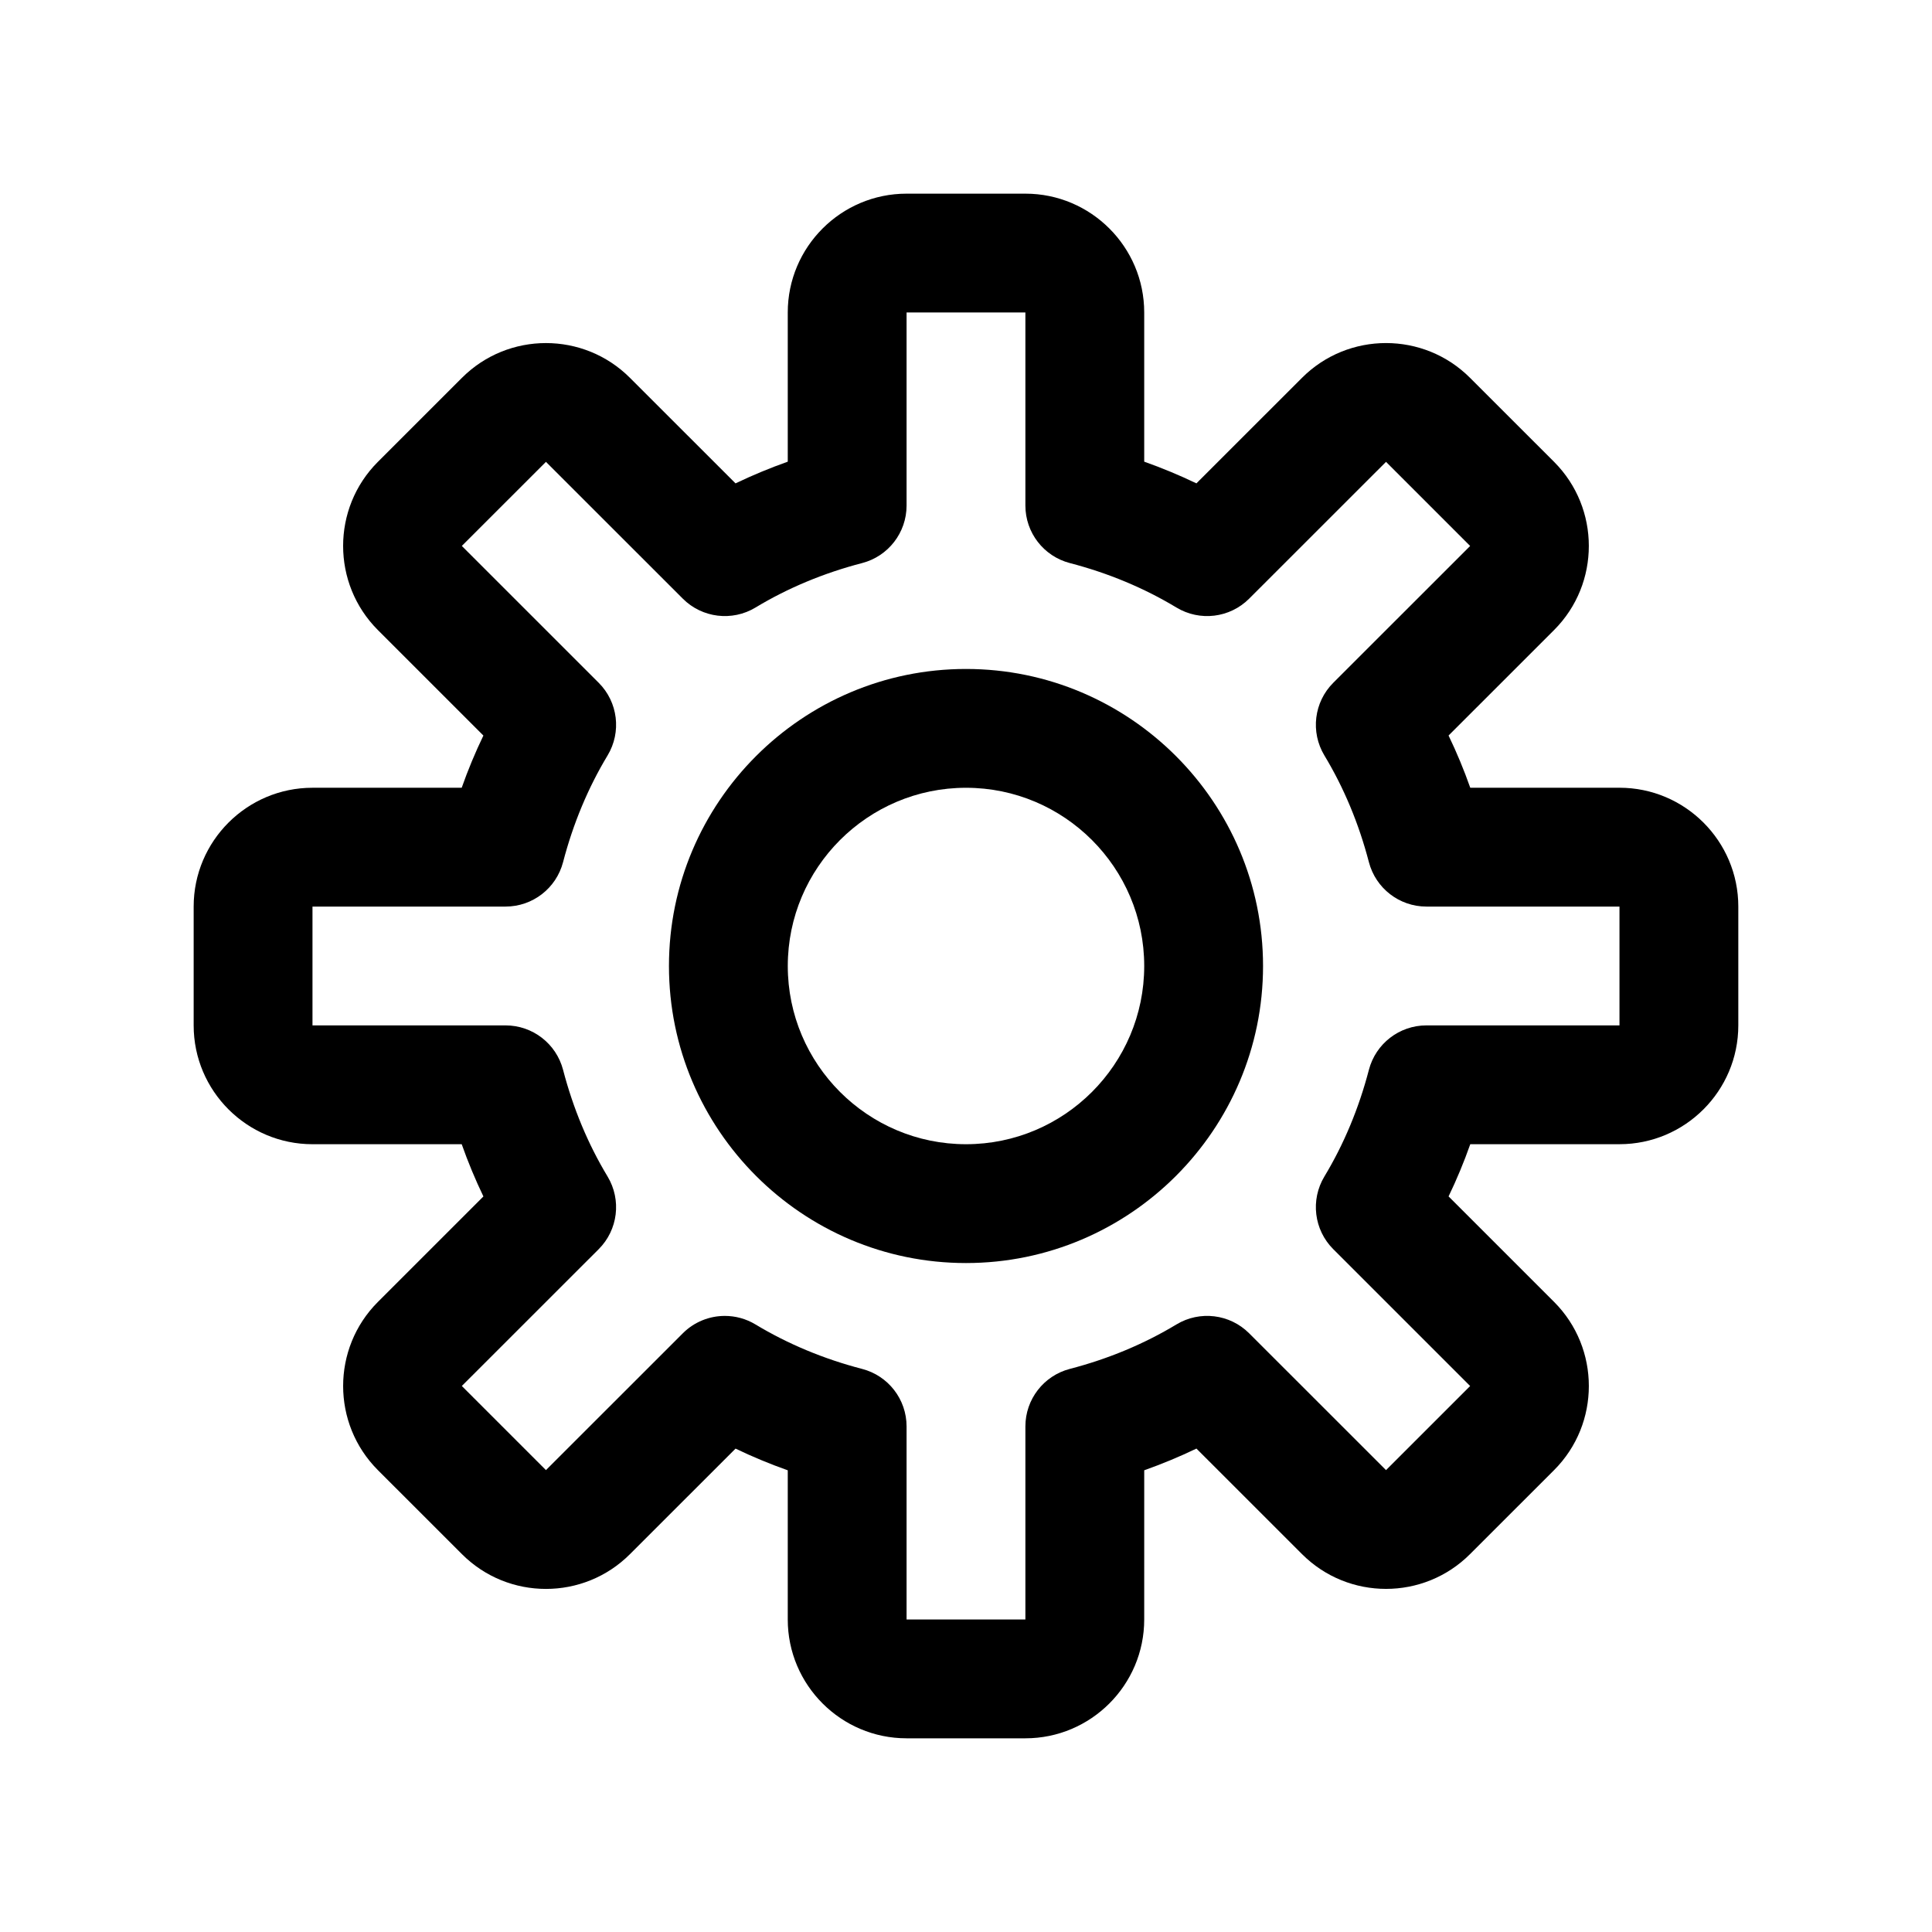
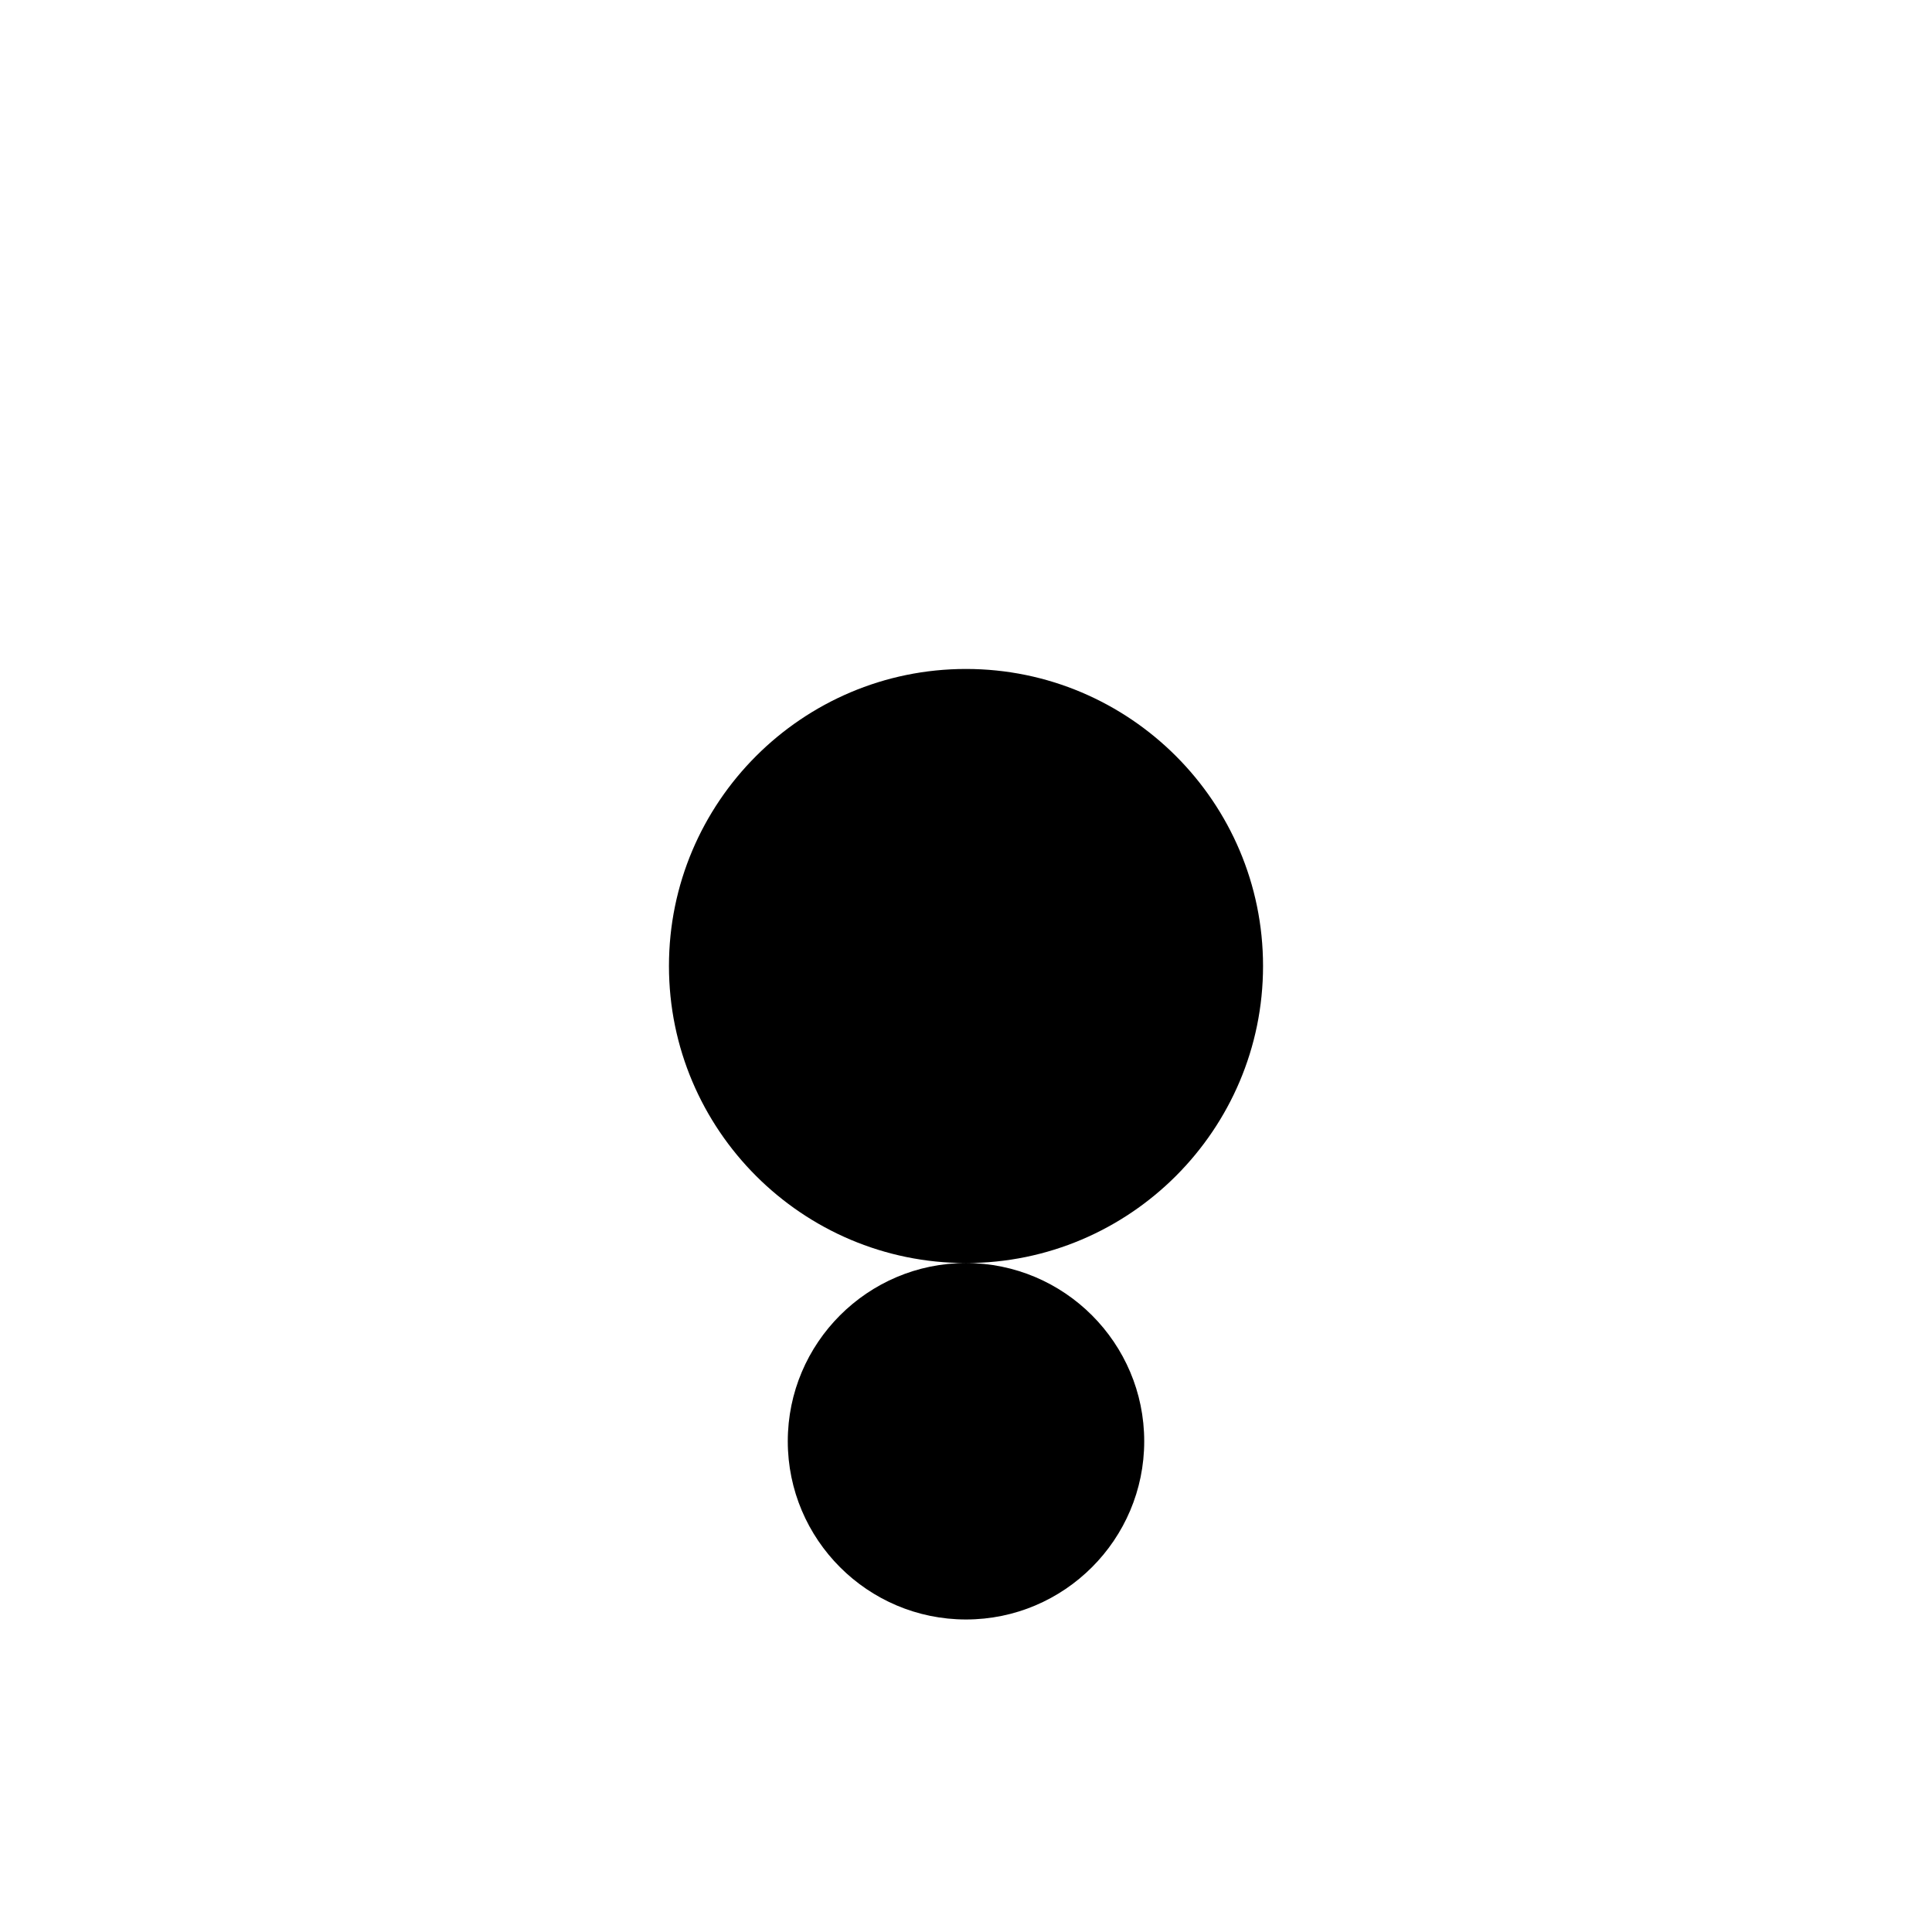
<svg xmlns="http://www.w3.org/2000/svg" fill="#000000" width="800px" height="800px" version="1.1" viewBox="144 144 512 512">
  <g>
-     <path d="m415.74 604.67h-31.488c-17.359 0-31.488-14.121-31.488-31.488v-39.535c-4.75-1.684-9.363-3.598-13.836-5.75l-27.98 27.969c-12.27 12.285-32.258 12.285-44.527 0l-22.293-22.285c-12.254-12.285-12.254-32.25-0.016-44.52l27.996-27.988c-2.152-4.473-4.074-9.094-5.75-13.844h-39.547c-17.359 0-31.488-14.121-31.488-31.488v-31.488c0-17.367 14.129-31.488 31.488-31.488h39.543c1.676-4.75 3.598-9.371 5.75-13.836l-27.98-27.977c-12.254-12.285-12.254-32.25-0.016-44.52l22.309-22.301c12.27-12.285 32.258-12.285 44.527 0l27.98 27.969c4.477-2.152 9.09-4.066 13.84-5.75v-39.539c0-17.367 14.129-31.488 31.488-31.488h31.488c17.359 0 31.488 14.121 31.488 31.488v39.535c4.75 1.684 9.363 3.598 13.836 5.75l27.98-27.969c12.27-12.285 32.258-12.285 44.527 0l22.293 22.285c12.254 12.285 12.254 32.25 0.016 44.52l-27.996 27.988c2.152 4.465 4.074 9.086 5.75 13.836l39.547 0.004c17.359 0 31.488 14.121 31.488 31.488v31.488c0 17.367-14.129 31.488-31.488 31.488h-39.543c-1.676 4.75-3.598 9.371-5.75 13.836l27.98 27.977c12.254 12.285 12.254 32.25 0.016 44.52l-22.309 22.301c-12.27 12.285-32.258 12.285-44.527 0l-27.98-27.969c-4.473 2.152-9.086 4.066-13.836 5.75l-0.004 39.543c0 17.363-14.129 31.488-31.488 31.488zm-79.66-111.94c2.797 0 5.609 0.738 8.133 2.262 8.578 5.172 18.082 9.141 28.258 11.785 6.938 1.805 11.781 8.062 11.781 15.234v51.168h31.488v-51.168c0-7.172 4.844-13.43 11.777-15.238 10.18-2.644 19.68-6.609 28.258-11.785 6.18-3.734 14.145-2.777 19.266 2.352l36.27 36.254 22.293-22.285-36.27-36.262c-5.121-5.113-6.09-13.062-2.352-19.266 5.164-8.562 9.133-18.074 11.793-28.273 1.816-6.934 8.074-11.77 15.238-11.77h51.168v-31.488h-51.168c-7.164 0-13.422-4.836-15.238-11.77-2.66-10.199-6.625-19.711-11.793-28.273-3.734-6.203-2.769-14.152 2.352-19.266l36.27-36.254-22.293-22.293-36.27 36.254c-5.121 5.137-13.086 6.082-19.266 2.352-8.578-5.172-18.082-9.141-28.258-11.785-6.934-1.809-11.777-8.062-11.777-15.238v-51.168h-31.488v51.168c0 7.172-4.844 13.43-11.777 15.238-10.18 2.644-19.68 6.609-28.258 11.785-6.164 3.727-14.145 2.785-19.266-2.352l-36.27-36.254-22.293 22.285 36.27 36.262c5.121 5.113 6.09 13.062 2.352 19.266-5.164 8.562-9.133 18.074-11.793 28.273-1.816 6.934-8.07 11.77-15.238 11.77h-51.168v31.488h51.168c7.164 0 13.422 4.836 15.238 11.77 2.66 10.199 6.625 19.711 11.793 28.273 3.734 6.203 2.769 14.152-2.352 19.266l-36.27 36.254 22.293 22.293 36.27-36.254c3.027-3.035 7.07-4.609 11.129-4.609z" />
-     <path d="m400 478.72c-43.402 0-78.719-35.316-78.719-78.719s35.316-78.719 78.719-78.719 78.719 35.316 78.719 78.719-35.316 78.719-78.719 78.719zm0-125.95c-26.047 0-47.23 21.188-47.23 47.23 0 26.047 21.188 47.23 47.23 47.23 26.047 0 47.23-21.188 47.23-47.23 0-26.043-21.188-47.23-47.23-47.23z" />
+     <path d="m400 478.72c-43.402 0-78.719-35.316-78.719-78.719s35.316-78.719 78.719-78.719 78.719 35.316 78.719 78.719-35.316 78.719-78.719 78.719zc-26.047 0-47.23 21.188-47.23 47.23 0 26.047 21.188 47.23 47.23 47.23 26.047 0 47.23-21.188 47.23-47.23 0-26.043-21.188-47.23-47.23-47.23z" />
  </g>
</svg>